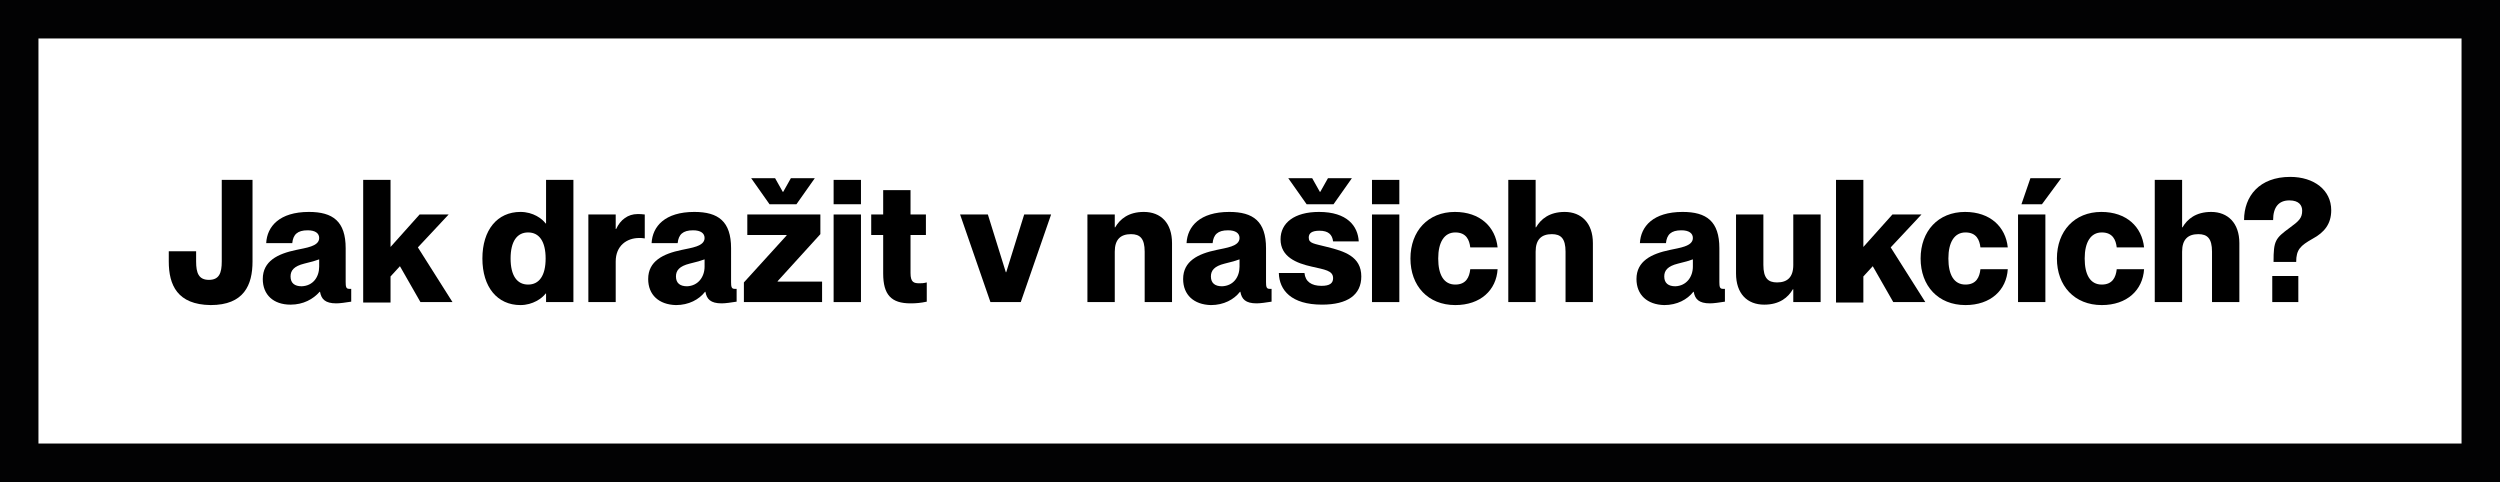
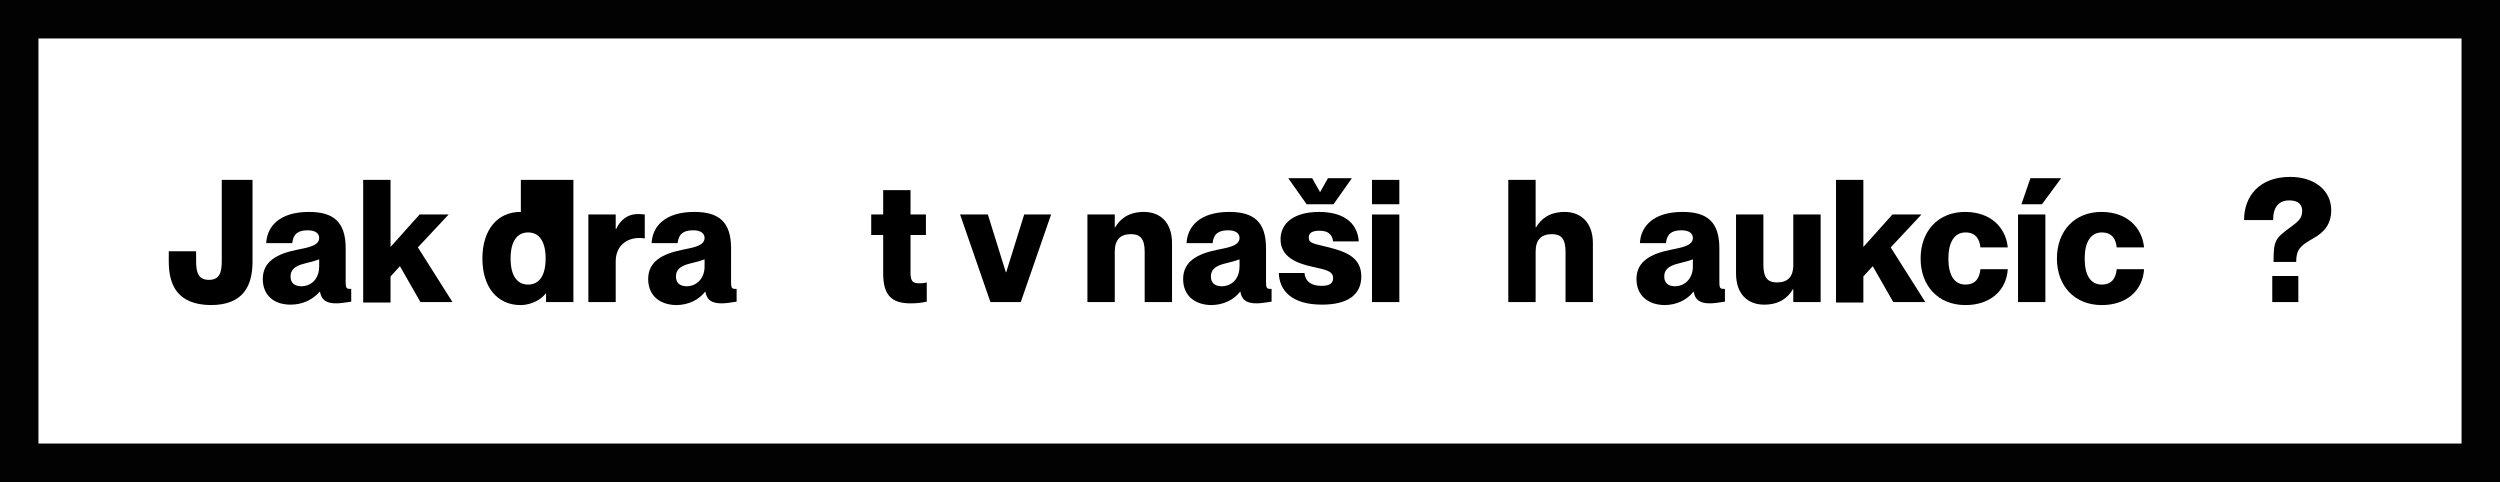
<svg xmlns="http://www.w3.org/2000/svg" version="1.1" id="Vrstva_1" x="0px" y="0px" viewBox="0 0 585.1 112.9" style="enable-background:new 0 0 585.1 112.9;" xml:space="preserve">
  <style type="text/css">
	.st0{fill:#020203;}
</style>
  <path class="st0" d="M455.9,0h-9.7H0v37.6v37.6v37.6h45.9h93h446.2V75.2V37.6V0H455.9z M576.1,75.2v28.6H139h-93H9V75.2V37.6V9  h437.2h9.7h120.2v28.6V75.2z" />
  <g>
    <path d="M39.5,61.2v-2.4h6.4v2.4c0,2.7,0.6,4.3,3,4.3c2.4,0,3-1.6,3-4.3V42.1h7.2v19.1c0,5.5-2,10.2-9.8,10.2   C41.5,71.3,39.5,66.7,39.5,61.2z" />
    <path d="M61.5,65.3c0-4.2,3.5-5.9,7.8-6.8c2.2-0.5,5.4-0.8,5.4-2.8c0-1.1-0.9-1.8-2.7-1.8c-2.4,0-3.4,1-3.6,3h-6.1   c0.2-3.9,3.1-7.3,10-7.3c5.6,0,8.6,2.2,8.6,8.5V66c0,1.1,0.1,1.6,0.8,1.6c0.2,0,0.3,0,0.5,0v3c-1.3,0.2-2.6,0.4-3.5,0.4   c-2.6,0-3.5-1-3.8-2.7h-0.1C73.3,70,71,71.3,68,71.3C64,71.3,61.5,69,61.5,65.3z M74.7,62.4v-1.7c-0.8,0.3-1.8,0.6-3.5,1   c-2.4,0.6-3.2,1.6-3.2,3c0,1.6,1,2.3,2.6,2.3C73.3,66.9,74.7,64.8,74.7,62.4z" />
    <path d="M98.4,70.7l-4.8-8.4l-2.2,2.4v6.1h-6.4V42.1h6.4v15.7l6.8-7.6h6.8l-7.2,7.7l8.1,12.8H98.4z" />
-     <path d="M127.8,42.1h6.4v28.6h-6.4v-2h-0.1c-0.8,1.1-3,2.7-5.9,2.7c-5.4,0-8.9-4.2-8.9-10.9s3.5-10.9,8.9-10.9c3,0,5.1,1.6,5.9,2.7   h0.1V42.1z M127.7,60.5c0-4-1.5-6.1-4.1-6.1s-4.1,2.1-4.1,6.1s1.5,6.1,4.1,6.1S127.7,64.5,127.7,60.5z" />
+     <path d="M127.8,42.1h6.4v28.6h-6.4v-2h-0.1c-0.8,1.1-3,2.7-5.9,2.7c-5.4,0-8.9-4.2-8.9-10.9s3.5-10.9,8.9-10.9h0.1V42.1z M127.7,60.5c0-4-1.5-6.1-4.1-6.1s-4.1,2.1-4.1,6.1s1.5,6.1,4.1,6.1S127.7,64.5,127.7,60.5z" />
    <path d="M150.9,50.2v5.6c-0.5-0.1-0.9-0.1-1.3-0.1c-2.9,0-5.5,1.8-5.5,5.5v9.5h-6.4V50.2h6.4v3.4h0.1c1-2.2,2.8-3.5,5-3.5   C149.7,50.1,150.2,50.1,150.9,50.2z" />
    <path d="M151.7,65.3c0-4.2,3.5-5.9,7.8-6.8c2.2-0.5,5.4-0.8,5.4-2.8c0-1.1-0.9-1.8-2.7-1.8c-2.4,0-3.4,1-3.6,3h-6.1   c0.2-3.9,3.1-7.3,10-7.3c5.6,0,8.6,2.2,8.6,8.5V66c0,1.1,0.1,1.6,0.8,1.6c0.2,0,0.3,0,0.5,0v3c-1.3,0.2-2.6,0.4-3.5,0.4   c-2.6,0-3.5-1-3.8-2.7h-0.1c-1.4,1.8-3.8,3.1-6.8,3.1C154.2,71.3,151.7,69,151.7,65.3z M164.9,62.4v-1.7c-0.8,0.3-1.8,0.6-3.5,1   c-2.4,0.6-3.2,1.6-3.2,3c0,1.6,1,2.3,2.6,2.3C163.4,66.9,164.9,64.8,164.9,62.4z" />
-     <path d="M174.1,70.7v-4.6l10-11V55h-9.2v-4.8H192v4.6l-10,11v0.1h10.4v4.8H174.1z M180.1,47.8l-4.3-6.1h5.6l1.8,3.2h0.1l1.8-3.2   h5.6l-4.3,6.1H180.1z" />
-     <path d="M195.1,47.8v-5.7h6.4v5.7H195.1z M195.1,70.7V50.2h6.4v20.5H195.1z" />
    <path d="M216.9,66.1v4.5c-1.4,0.3-2.5,0.4-3.8,0.4c-4.5,0-6.4-2-6.4-7v-9h-2.8v-4.8h2.8v-5.7h6.4v5.7h3.6V55h-3.6v8.9   c0,2.2,0.8,2.4,2.1,2.4C215.7,66.3,216.1,66.3,216.9,66.1z" />
    <path d="M231.8,70.7l-7.1-20.5h6.5l4.2,13.5h0.1l4.2-13.5h6.3l-7.1,20.5H231.8z" />
    <path d="M274.3,56.9v13.8h-6.4V58.9c0-3.1-1.1-4.1-3.2-4.1c-2.4,0-3.8,1.2-3.8,4.1v11.8h-6.4V50.2h6.4v3h0.1   c1.1-1.9,3.1-3.6,6.7-3.6C271.7,49.6,274.3,52.2,274.3,56.9z" />
    <path d="M276.9,65.3c0-4.2,3.5-5.9,7.8-6.8c2.2-0.5,5.4-0.8,5.4-2.8c0-1.1-0.9-1.8-2.7-1.8c-2.4,0-3.4,1-3.6,3h-6.1   c0.2-3.9,3.1-7.3,10-7.3c5.6,0,8.6,2.2,8.6,8.5V66c0,1.1,0.1,1.6,0.8,1.6c0.2,0,0.3,0,0.5,0v3c-1.3,0.2-2.6,0.4-3.5,0.4   c-2.6,0-3.5-1-3.8-2.7h-0.1c-1.4,1.8-3.8,3.1-6.8,3.1C279.4,71.3,276.9,69,276.9,65.3z M290.1,62.4v-1.7c-0.8,0.3-1.8,0.6-3.5,1   c-2.4,0.6-3.2,1.6-3.2,3c0,1.6,1,2.3,2.6,2.3C288.7,66.9,290.1,64.8,290.1,62.4z" />
    <path d="M299.3,63.9h6c0.2,2,1.6,3,4,3c1.9,0,2.7-0.6,2.7-1.8c0-1.8-2-2-5-2.7c-3.6-0.8-7.3-2.3-7.3-6.4c0-3.8,3.2-6.4,9-6.4   c6.6,0,9.1,3.3,9.3,6.9h-6c-0.2-1.6-1.1-2.5-3.2-2.5c-1.8,0-2.5,0.6-2.5,1.6c0,1.4,1.2,1.4,4.3,2.2c4,1,8,2.2,8,6.9   c0,4.3-3.2,6.6-9.2,6.6C302.2,71.3,299.4,67.9,299.3,63.9z M305.8,47.8l-4.3-6.1h5.6l1.8,3.2h0.1l1.8-3.2h5.6l-4.3,6.1H305.8z" />
    <path d="M321.1,47.8v-5.7h6.4v5.7H321.1z M321.1,70.7V50.2h6.4v20.5H321.1z" />
-     <path d="M330.1,60.5c0-6.4,4.1-10.9,10.4-10.9c5.9,0,9.5,3.5,10,8.3h-6.4c-0.2-1.7-0.9-3.5-3.5-3.5c-2.6,0-4,2.3-4,6.1   s1.3,6.1,4,6.1c2.5,0,3.3-1.7,3.5-3.6h6.4c-0.3,4.9-4,8.4-9.9,8.4C334.2,71.4,330.1,66.9,330.1,60.5z" />
    <path d="M372.8,56.9v13.8h-6.4V58.9c0-3.1-1.1-4.1-3.2-4.1c-2.4,0-3.8,1.2-3.8,4.1v11.8H353V42.1h6.4v11.1h0.1   c1.1-1.9,3.1-3.6,6.7-3.6C370.1,49.6,372.8,52.2,372.8,56.9z" />
    <path d="M383,65.3c0-4.2,3.5-5.9,7.8-6.8c2.2-0.5,5.4-0.8,5.4-2.8c0-1.1-0.9-1.8-2.7-1.8c-2.4,0-3.4,1-3.6,3h-6.1   c0.2-3.9,3.1-7.3,10-7.3c5.6,0,8.6,2.2,8.6,8.5V66c0,1.1,0.1,1.6,0.8,1.6c0.2,0,0.3,0,0.5,0v3c-1.3,0.2-2.6,0.4-3.5,0.4   c-2.6,0-3.5-1-3.8-2.7h-0.1c-1.4,1.8-3.8,3.1-6.8,3.1C385.5,71.3,383,69,383,65.3z M396.2,62.4v-1.7c-0.8,0.3-1.8,0.6-3.5,1   c-2.4,0.6-3.2,1.6-3.2,3c0,1.6,1,2.3,2.6,2.3C394.7,66.9,396.2,64.8,396.2,62.4z" />
    <path d="M419.7,50.2h6.4v20.5h-6.4v-3h-0.1c-1.1,1.9-3.1,3.6-6.7,3.6c-4,0-6.6-2.6-6.6-7.3V50.2h6.4V62c0,3.1,1.1,4.1,3.2,4.1   c2.4,0,3.8-1.2,3.8-4.1V50.2z" />
    <path d="M443.1,70.7l-4.8-8.4l-2.2,2.4v6.1h-6.4V42.1h6.4v15.7l6.8-7.6h6.8l-7.2,7.7l8.1,12.8H443.1z" />
    <path d="M449.5,60.5c0-6.4,4.1-10.9,10.4-10.9c5.9,0,9.5,3.5,10,8.3h-6.4c-0.2-1.7-0.9-3.5-3.5-3.5c-2.6,0-4,2.3-4,6.1   s1.3,6.1,4,6.1c2.5,0,3.3-1.7,3.5-3.6h6.4c-0.3,4.9-4,8.4-9.9,8.4C453.6,71.4,449.5,66.9,449.5,60.5z" />
    <path d="M472.3,70.7V50.2h6.4v20.5H472.3z M473.1,47.8l2.1-6.1h7.2l-4.5,6.1H473.1z" />
    <path d="M481.4,60.5c0-6.4,4.1-10.9,10.4-10.9c5.9,0,9.5,3.5,10,8.3h-6.4c-0.2-1.7-0.9-3.5-3.5-3.5c-2.6,0-4,2.3-4,6.1   s1.3,6.1,4,6.1c2.5,0,3.3-1.7,3.5-3.6h6.4c-0.3,4.9-4,8.4-9.9,8.4C485.5,71.4,481.4,66.9,481.4,60.5z" />
-     <path d="M524.1,56.9v13.8h-6.4V58.9c0-3.1-1.1-4.1-3.2-4.1c-2.4,0-3.8,1.2-3.8,4.1v11.8h-6.4V42.1h6.4v11.1h0.1   c1.1-1.9,3.1-3.6,6.7-3.6C521.4,49.6,524.1,52.2,524.1,56.9z" />
    <path d="M532.1,61.3c0-5,0.4-5.5,3.8-8c2.2-1.6,2.9-2.3,2.9-4c0-1.2-0.7-2.4-3-2.4c-2.5,0-3.8,1.6-3.8,4.6h-6.8   c0-5.6,3.6-10.1,10.8-10.1c5.6,0,9.6,3.1,9.6,7.8c0,3.2-1.6,5.2-4.4,6.7c-2.8,1.6-3.8,2.5-3.8,5.4H532.1z M531.8,70.7v-6.1h6.1v6.1   H531.8z" />
  </g>
</svg>